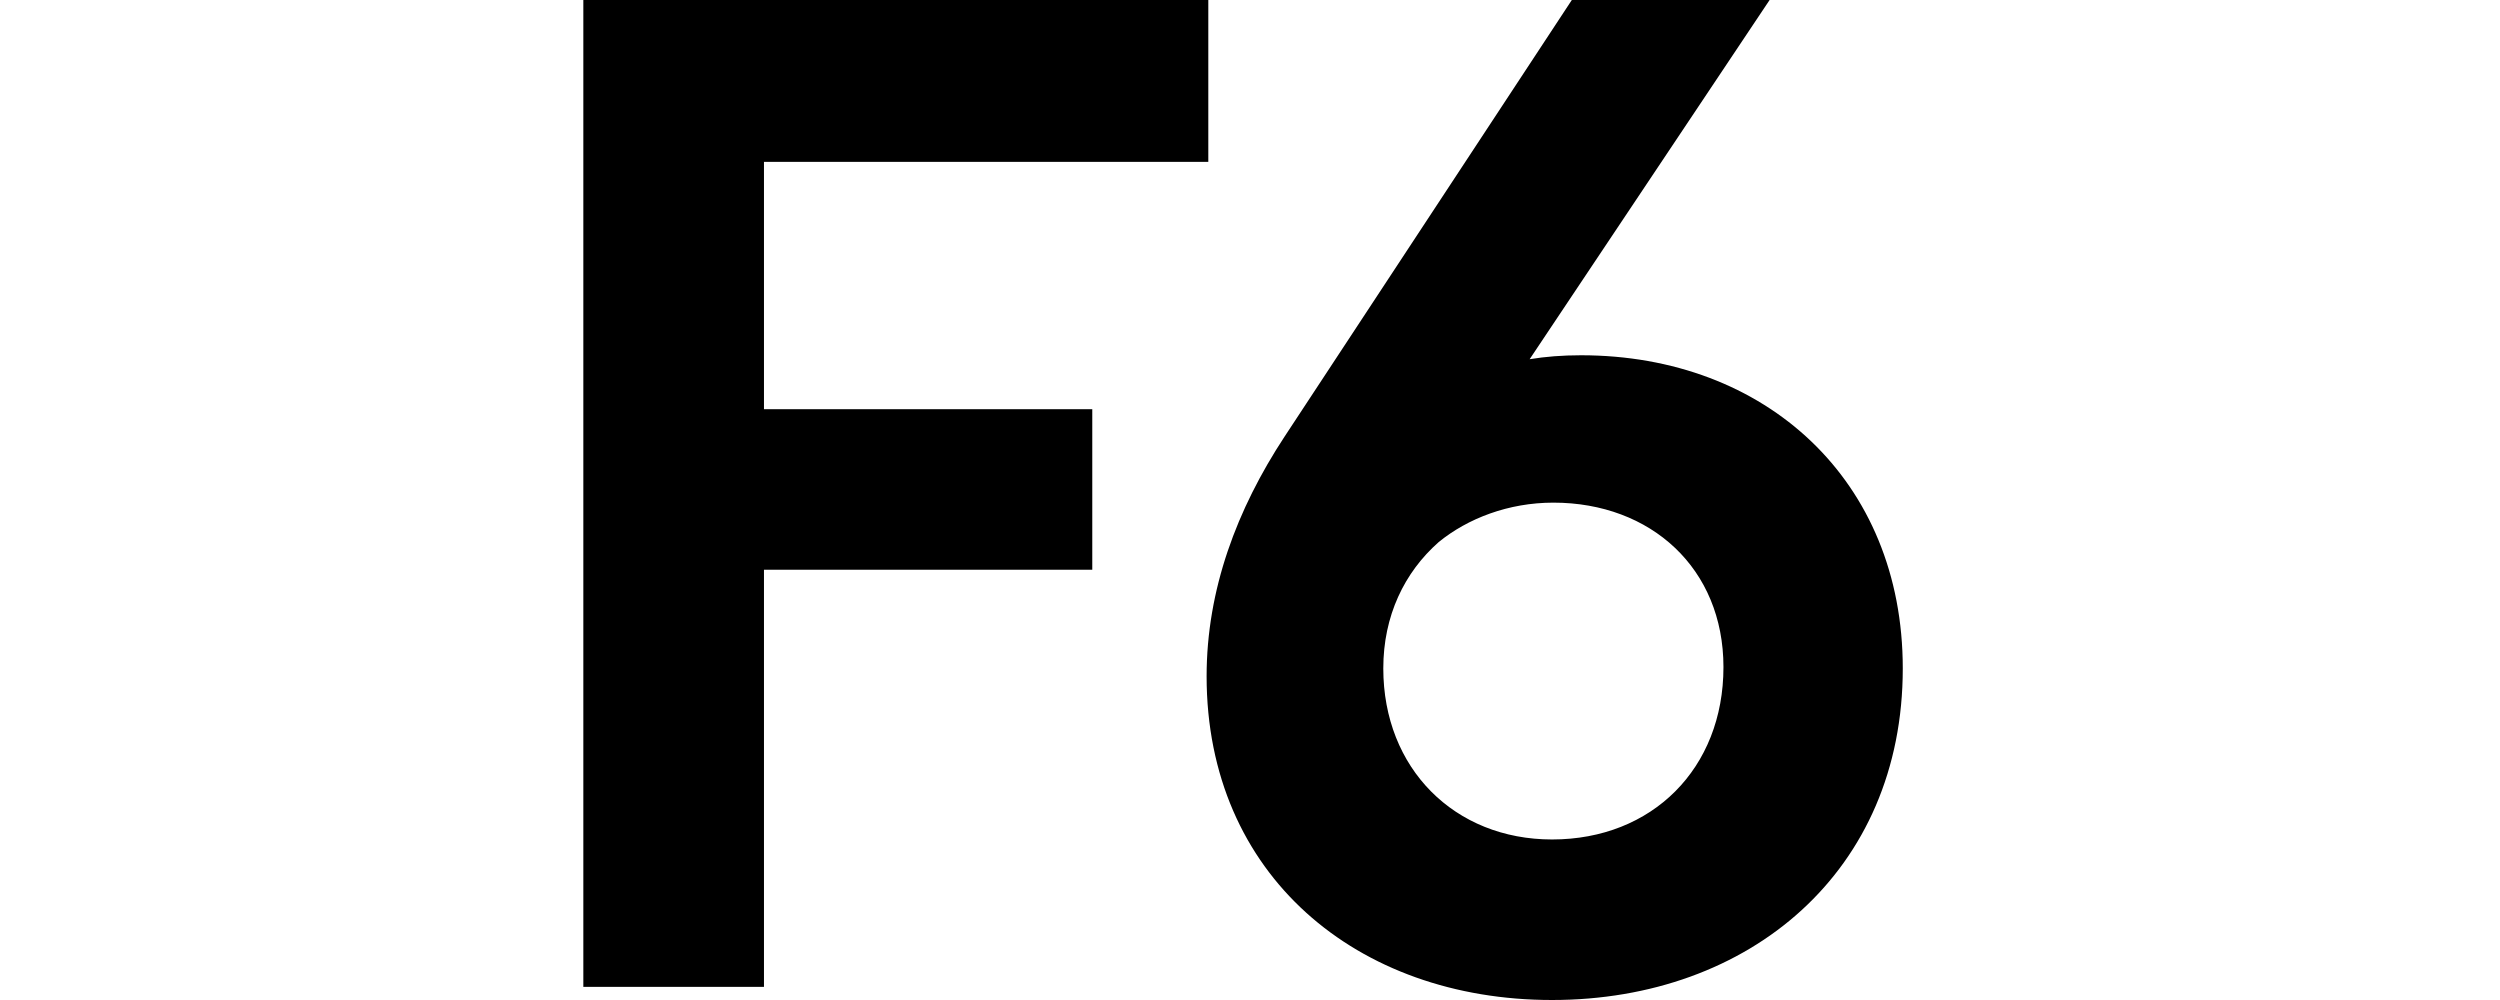
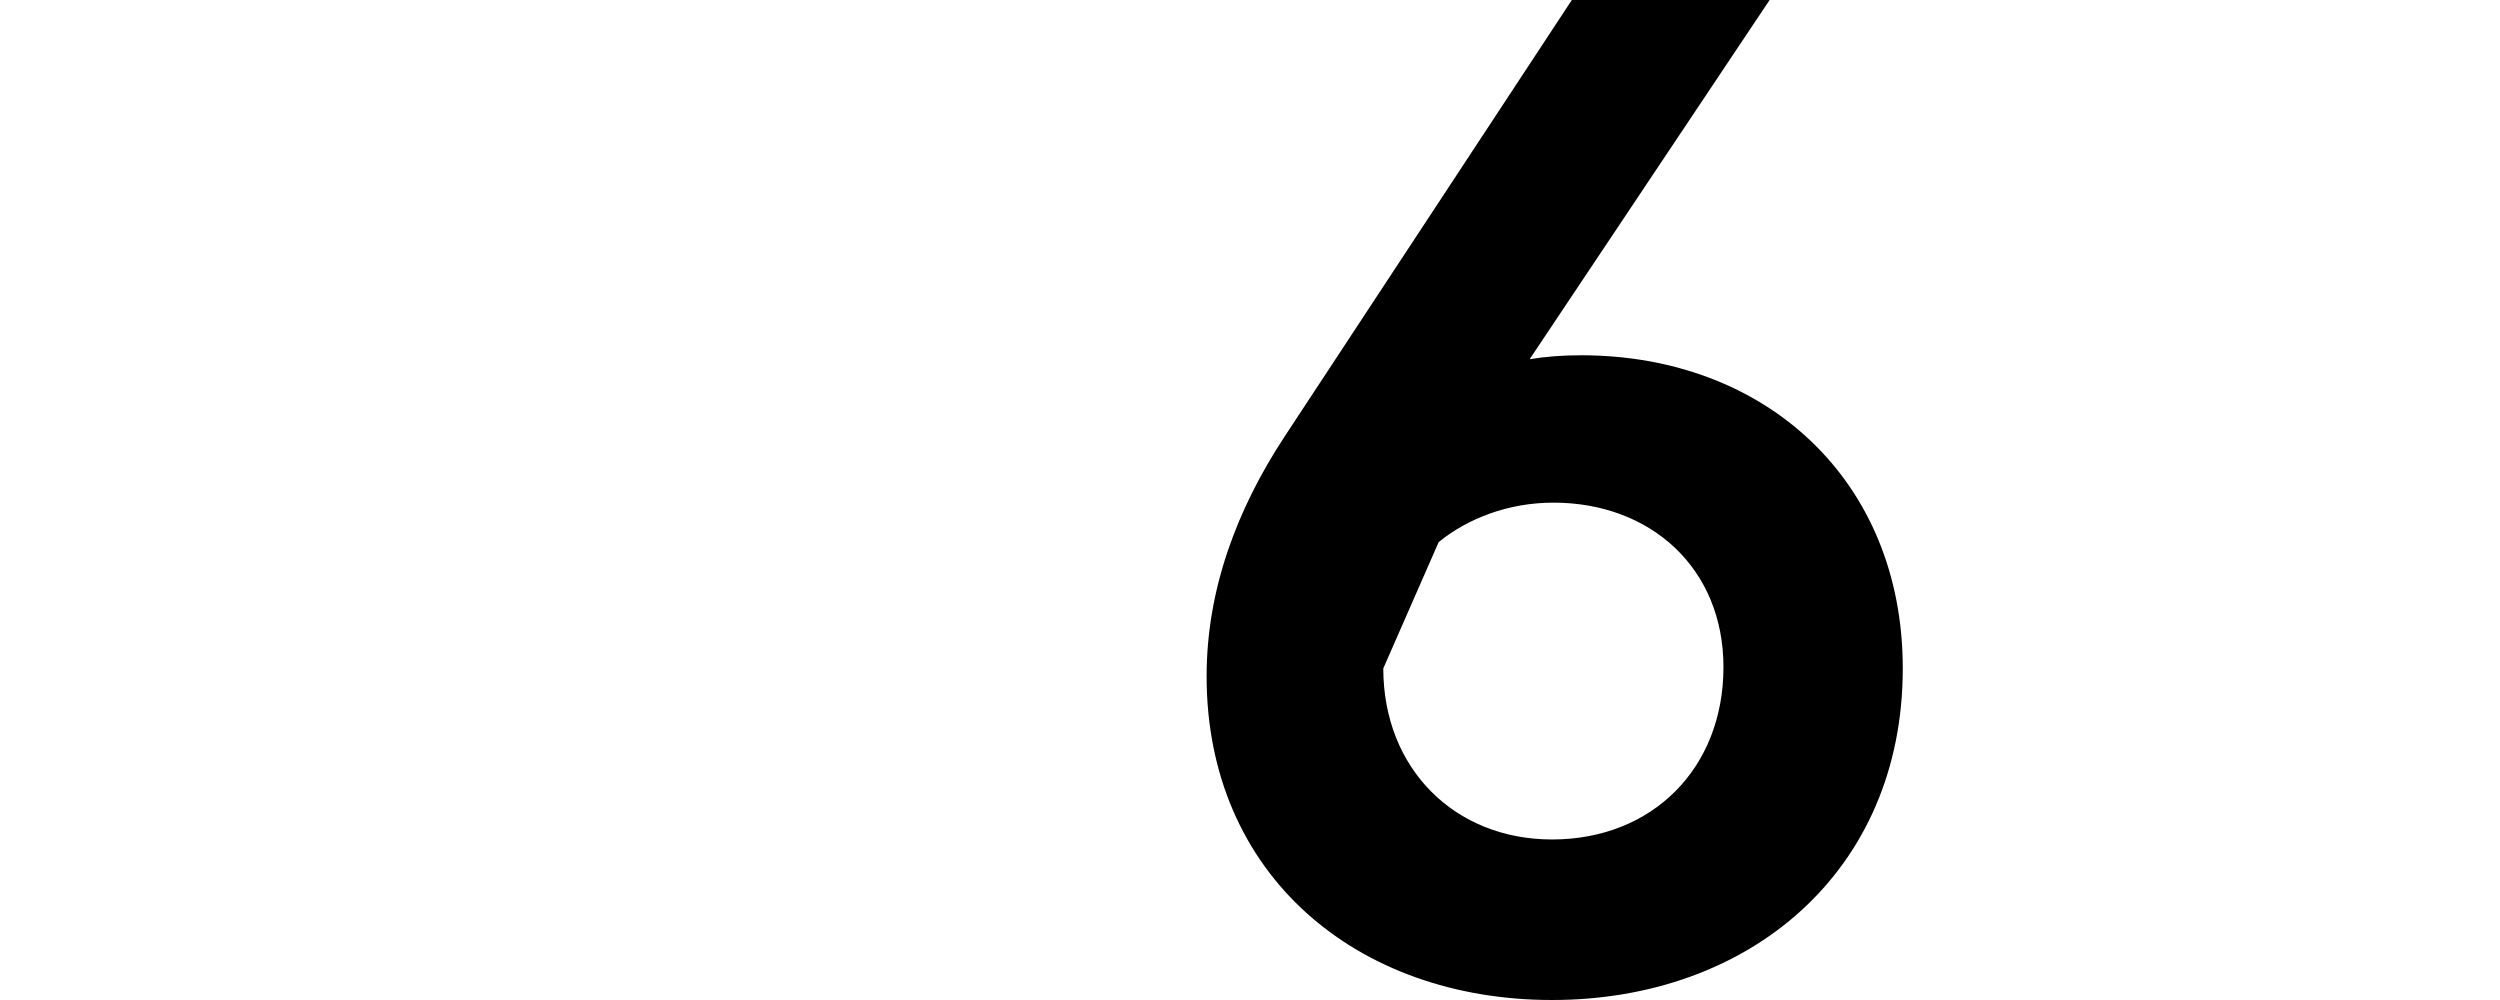
<svg xmlns="http://www.w3.org/2000/svg" width="180" height="72" viewBox="0 0 180 72" fill="none">
  <g clip-path="url(#clip0_1754_18)">
-     <path d="M86.998 0V11.653H55.006V29.463H78.644V41.021H55.006V71.053H42V0H86.998Z" fill="black" />
-     <path d="M111.748 72C97.698 72 86.876 63 86.876 48.695C86.876 42.442 89.059 36.663 92.477 31.453L113.172 0H127.412L110.134 25.863C111.273 25.674 112.508 25.579 113.837 25.579C127.127 25.579 137 34.579 137 48.126C137 62.716 125.988 72 111.748 72ZM99.597 48.126C99.597 55.326 104.723 60.442 111.748 60.442C118.963 60.442 124.089 55.326 124.089 48.032C124.089 40.926 118.868 36.19 111.843 36.19C108.615 36.19 105.672 37.326 103.584 39.032C101.116 41.211 99.597 44.337 99.597 48.126Z" fill="black" />
+     <path d="M111.748 72C97.698 72 86.876 63 86.876 48.695C86.876 42.442 89.059 36.663 92.477 31.453L113.172 0H127.412L110.134 25.863C111.273 25.674 112.508 25.579 113.837 25.579C127.127 25.579 137 34.579 137 48.126C137 62.716 125.988 72 111.748 72ZM99.597 48.126C99.597 55.326 104.723 60.442 111.748 60.442C118.963 60.442 124.089 55.326 124.089 48.032C124.089 40.926 118.868 36.19 111.843 36.19C108.615 36.19 105.672 37.326 103.584 39.032Z" fill="black" />
  </g>
  <defs>
    <clipPath id="clip0_1754_18">
      <rect width="95" height="72" fill="white" transform="translate(42)" />
    </clipPath>
  </defs>
</svg>